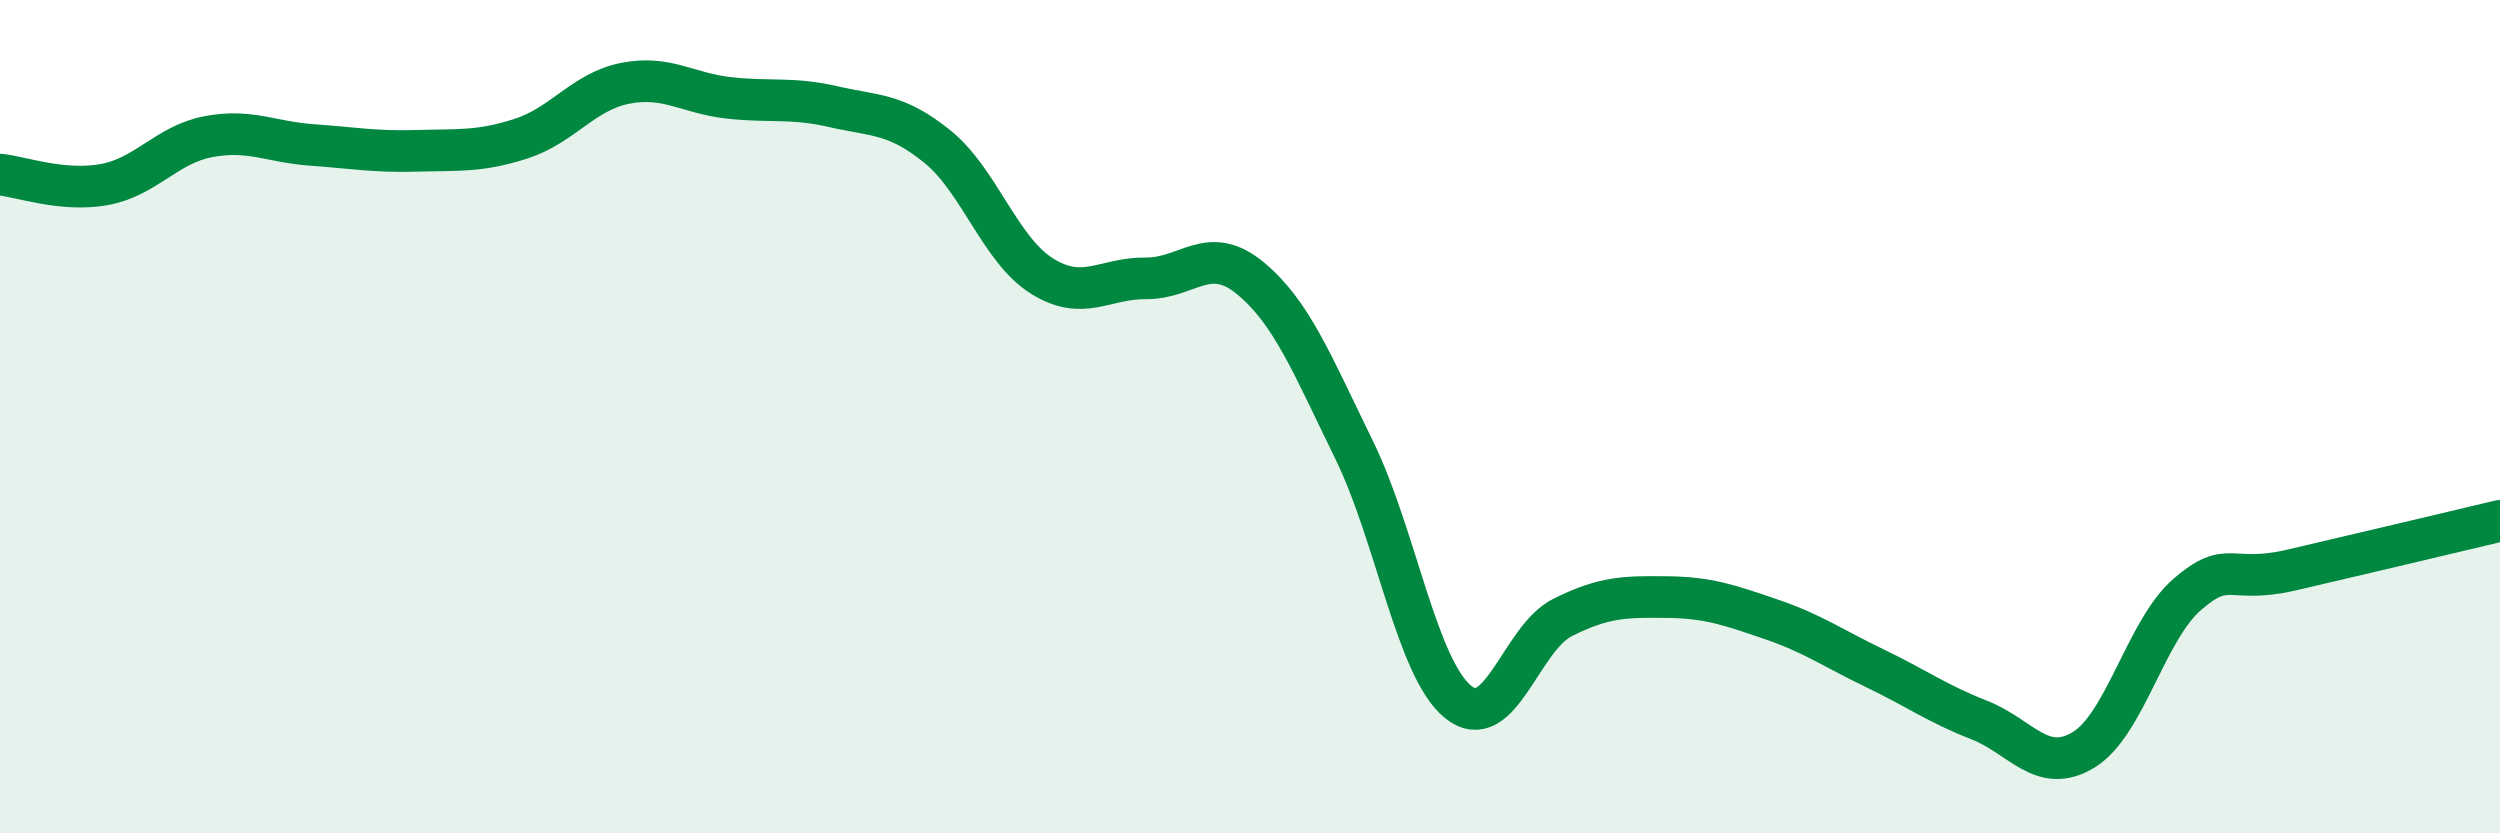
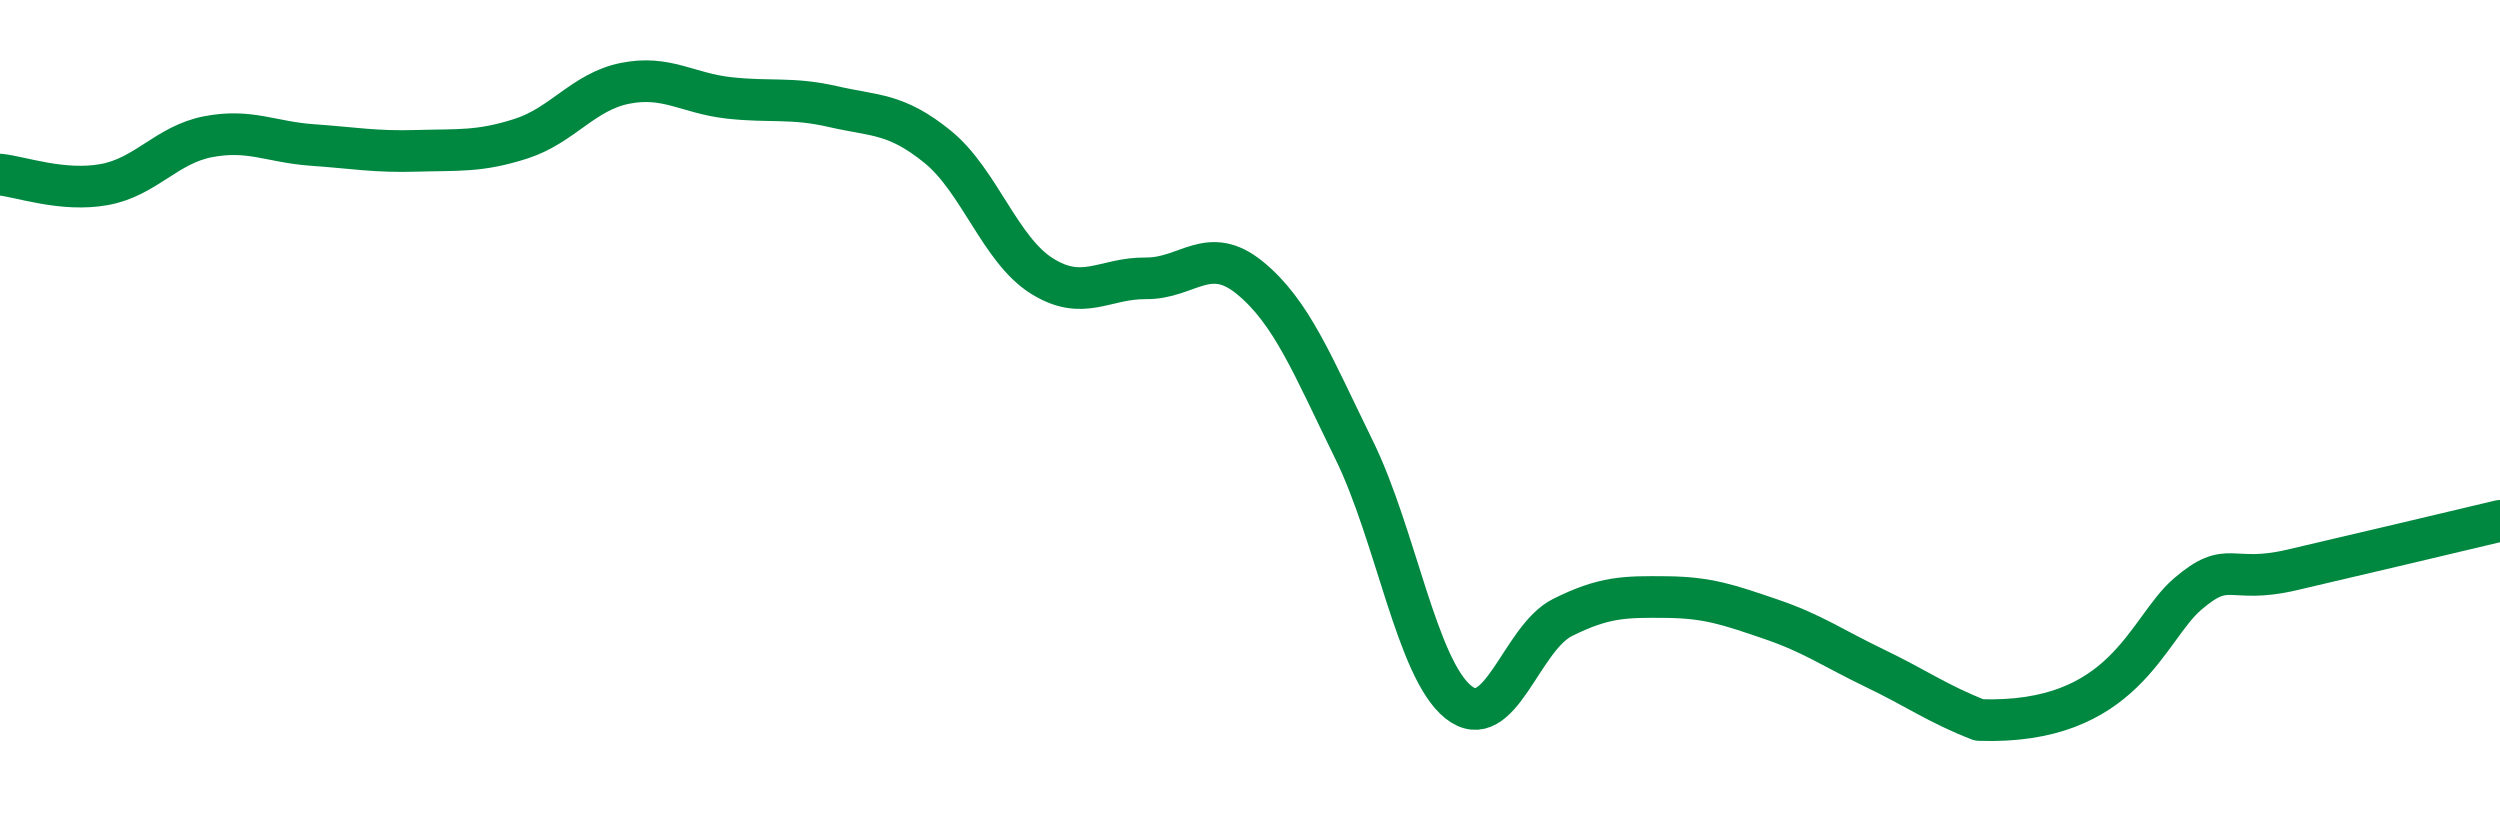
<svg xmlns="http://www.w3.org/2000/svg" width="60" height="20" viewBox="0 0 60 20">
-   <path d="M 0,4.19 C 0.5,4.24 1.5,4.61 2.5,4.43 C 3.5,4.25 4,3.47 5,3.28 C 6,3.09 6.5,3.41 7.5,3.48 C 8.5,3.55 9,3.65 10,3.62 C 11,3.59 11.5,3.65 12.5,3.33 C 13.5,3.01 14,2.2 15,2 C 16,1.8 16.5,2.24 17.5,2.35 C 18.5,2.46 19,2.33 20,2.56 C 21,2.79 21.5,2.71 22.5,3.52 C 23.5,4.33 24,5.99 25,6.62 C 26,7.25 26.5,6.67 27.5,6.68 C 28.5,6.69 29,5.85 30,6.67 C 31,7.49 31.5,8.76 32.5,10.8 C 33.5,12.84 34,16.05 35,16.85 C 36,17.65 36.5,15.32 37.5,14.82 C 38.5,14.32 39,14.32 40,14.33 C 41,14.34 41.5,14.52 42.5,14.86 C 43.5,15.2 44,15.56 45,16.04 C 46,16.52 46.5,16.89 47.5,17.28 C 48.5,17.67 49,18.6 50,18 C 51,17.4 51.5,15.12 52.5,14.26 C 53.5,13.4 53.5,14.03 55,13.68 C 56.5,13.33 59,12.74 60,12.5L60 20L0 20Z" fill="#008740" opacity="0.1" stroke-linecap="round" stroke-linejoin="round" />
-   <path d="M 0,4.19 C 0.5,4.24 1.5,4.61 2.5,4.43 C 3.5,4.25 4,3.47 5,3.28 C 6,3.09 6.5,3.41 7.5,3.48 C 8.5,3.55 9,3.65 10,3.62 C 11,3.59 11.5,3.65 12.5,3.33 C 13.5,3.01 14,2.2 15,2 C 16,1.8 16.5,2.24 17.5,2.35 C 18.5,2.46 19,2.33 20,2.56 C 21,2.79 21.5,2.71 22.5,3.52 C 23.5,4.33 24,5.99 25,6.62 C 26,7.25 26.5,6.67 27.5,6.68 C 28.5,6.69 29,5.85 30,6.67 C 31,7.49 31.5,8.76 32.5,10.8 C 33.5,12.84 34,16.05 35,16.85 C 36,17.65 36.5,15.32 37.5,14.82 C 38.5,14.32 39,14.32 40,14.33 C 41,14.34 41.5,14.52 42.5,14.86 C 43.5,15.2 44,15.56 45,16.04 C 46,16.52 46.5,16.89 47.5,17.28 C 48.5,17.67 49,18.6 50,18 C 51,17.4 51.5,15.12 52.5,14.26 C 53.5,13.4 53.5,14.03 55,13.68 C 56.5,13.33 59,12.74 60,12.5" stroke="#008740" stroke-width="1" fill="none" stroke-linecap="round" stroke-linejoin="round" />
+   <path d="M 0,4.19 C 0.5,4.24 1.5,4.61 2.5,4.43 C 3.5,4.25 4,3.47 5,3.28 C 6,3.09 6.5,3.41 7.5,3.48 C 8.5,3.55 9,3.65 10,3.62 C 11,3.59 11.5,3.65 12.5,3.33 C 13.5,3.01 14,2.2 15,2 C 16,1.8 16.5,2.24 17.5,2.35 C 18.5,2.46 19,2.33 20,2.56 C 21,2.79 21.5,2.71 22.5,3.52 C 23.5,4.33 24,5.99 25,6.62 C 26,7.25 26.5,6.67 27.5,6.68 C 28.5,6.69 29,5.85 30,6.67 C 31,7.49 31.5,8.76 32.5,10.8 C 33.5,12.84 34,16.05 35,16.85 C 36,17.65 36.5,15.32 37.5,14.82 C 38.5,14.32 39,14.32 40,14.33 C 41,14.34 41.5,14.52 42.5,14.86 C 43.5,15.2 44,15.56 45,16.04 C 46,16.52 46.5,16.89 47.5,17.28 C 51,17.4 51.5,15.12 52.5,14.26 C 53.5,13.4 53.5,14.03 55,13.68 C 56.5,13.33 59,12.74 60,12.5" stroke="#008740" stroke-width="1" fill="none" stroke-linecap="round" stroke-linejoin="round" />
</svg>